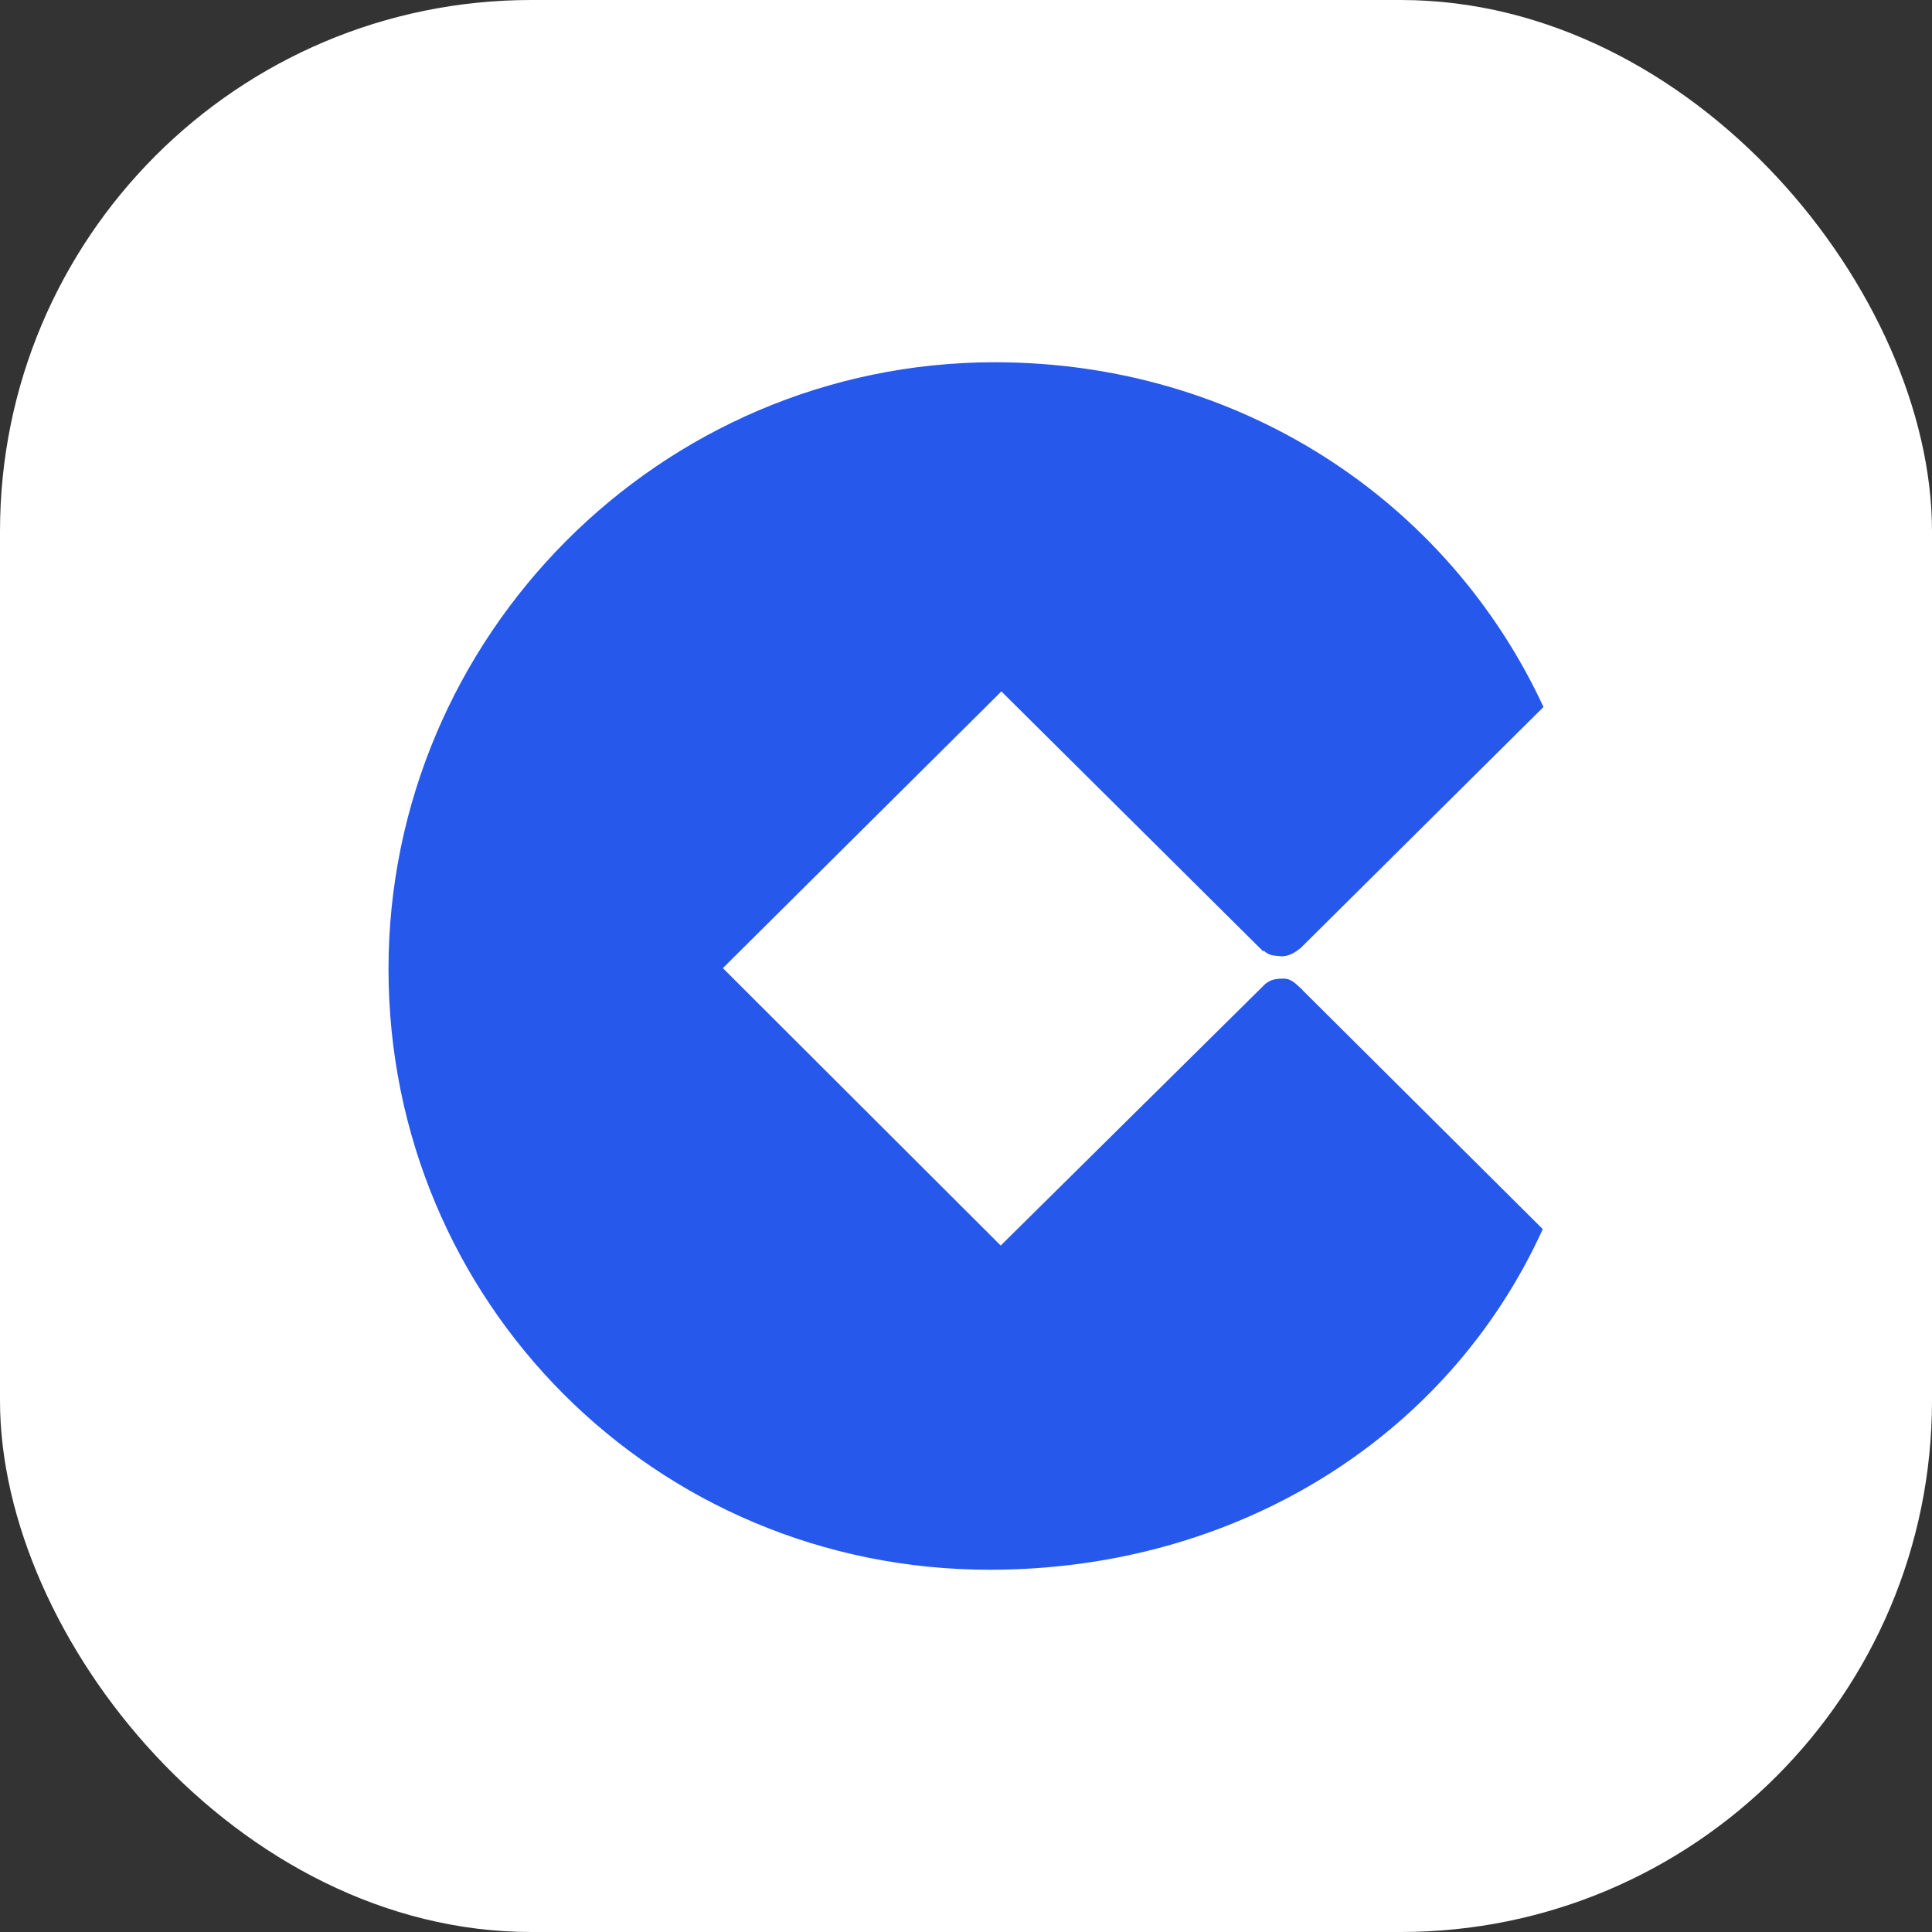
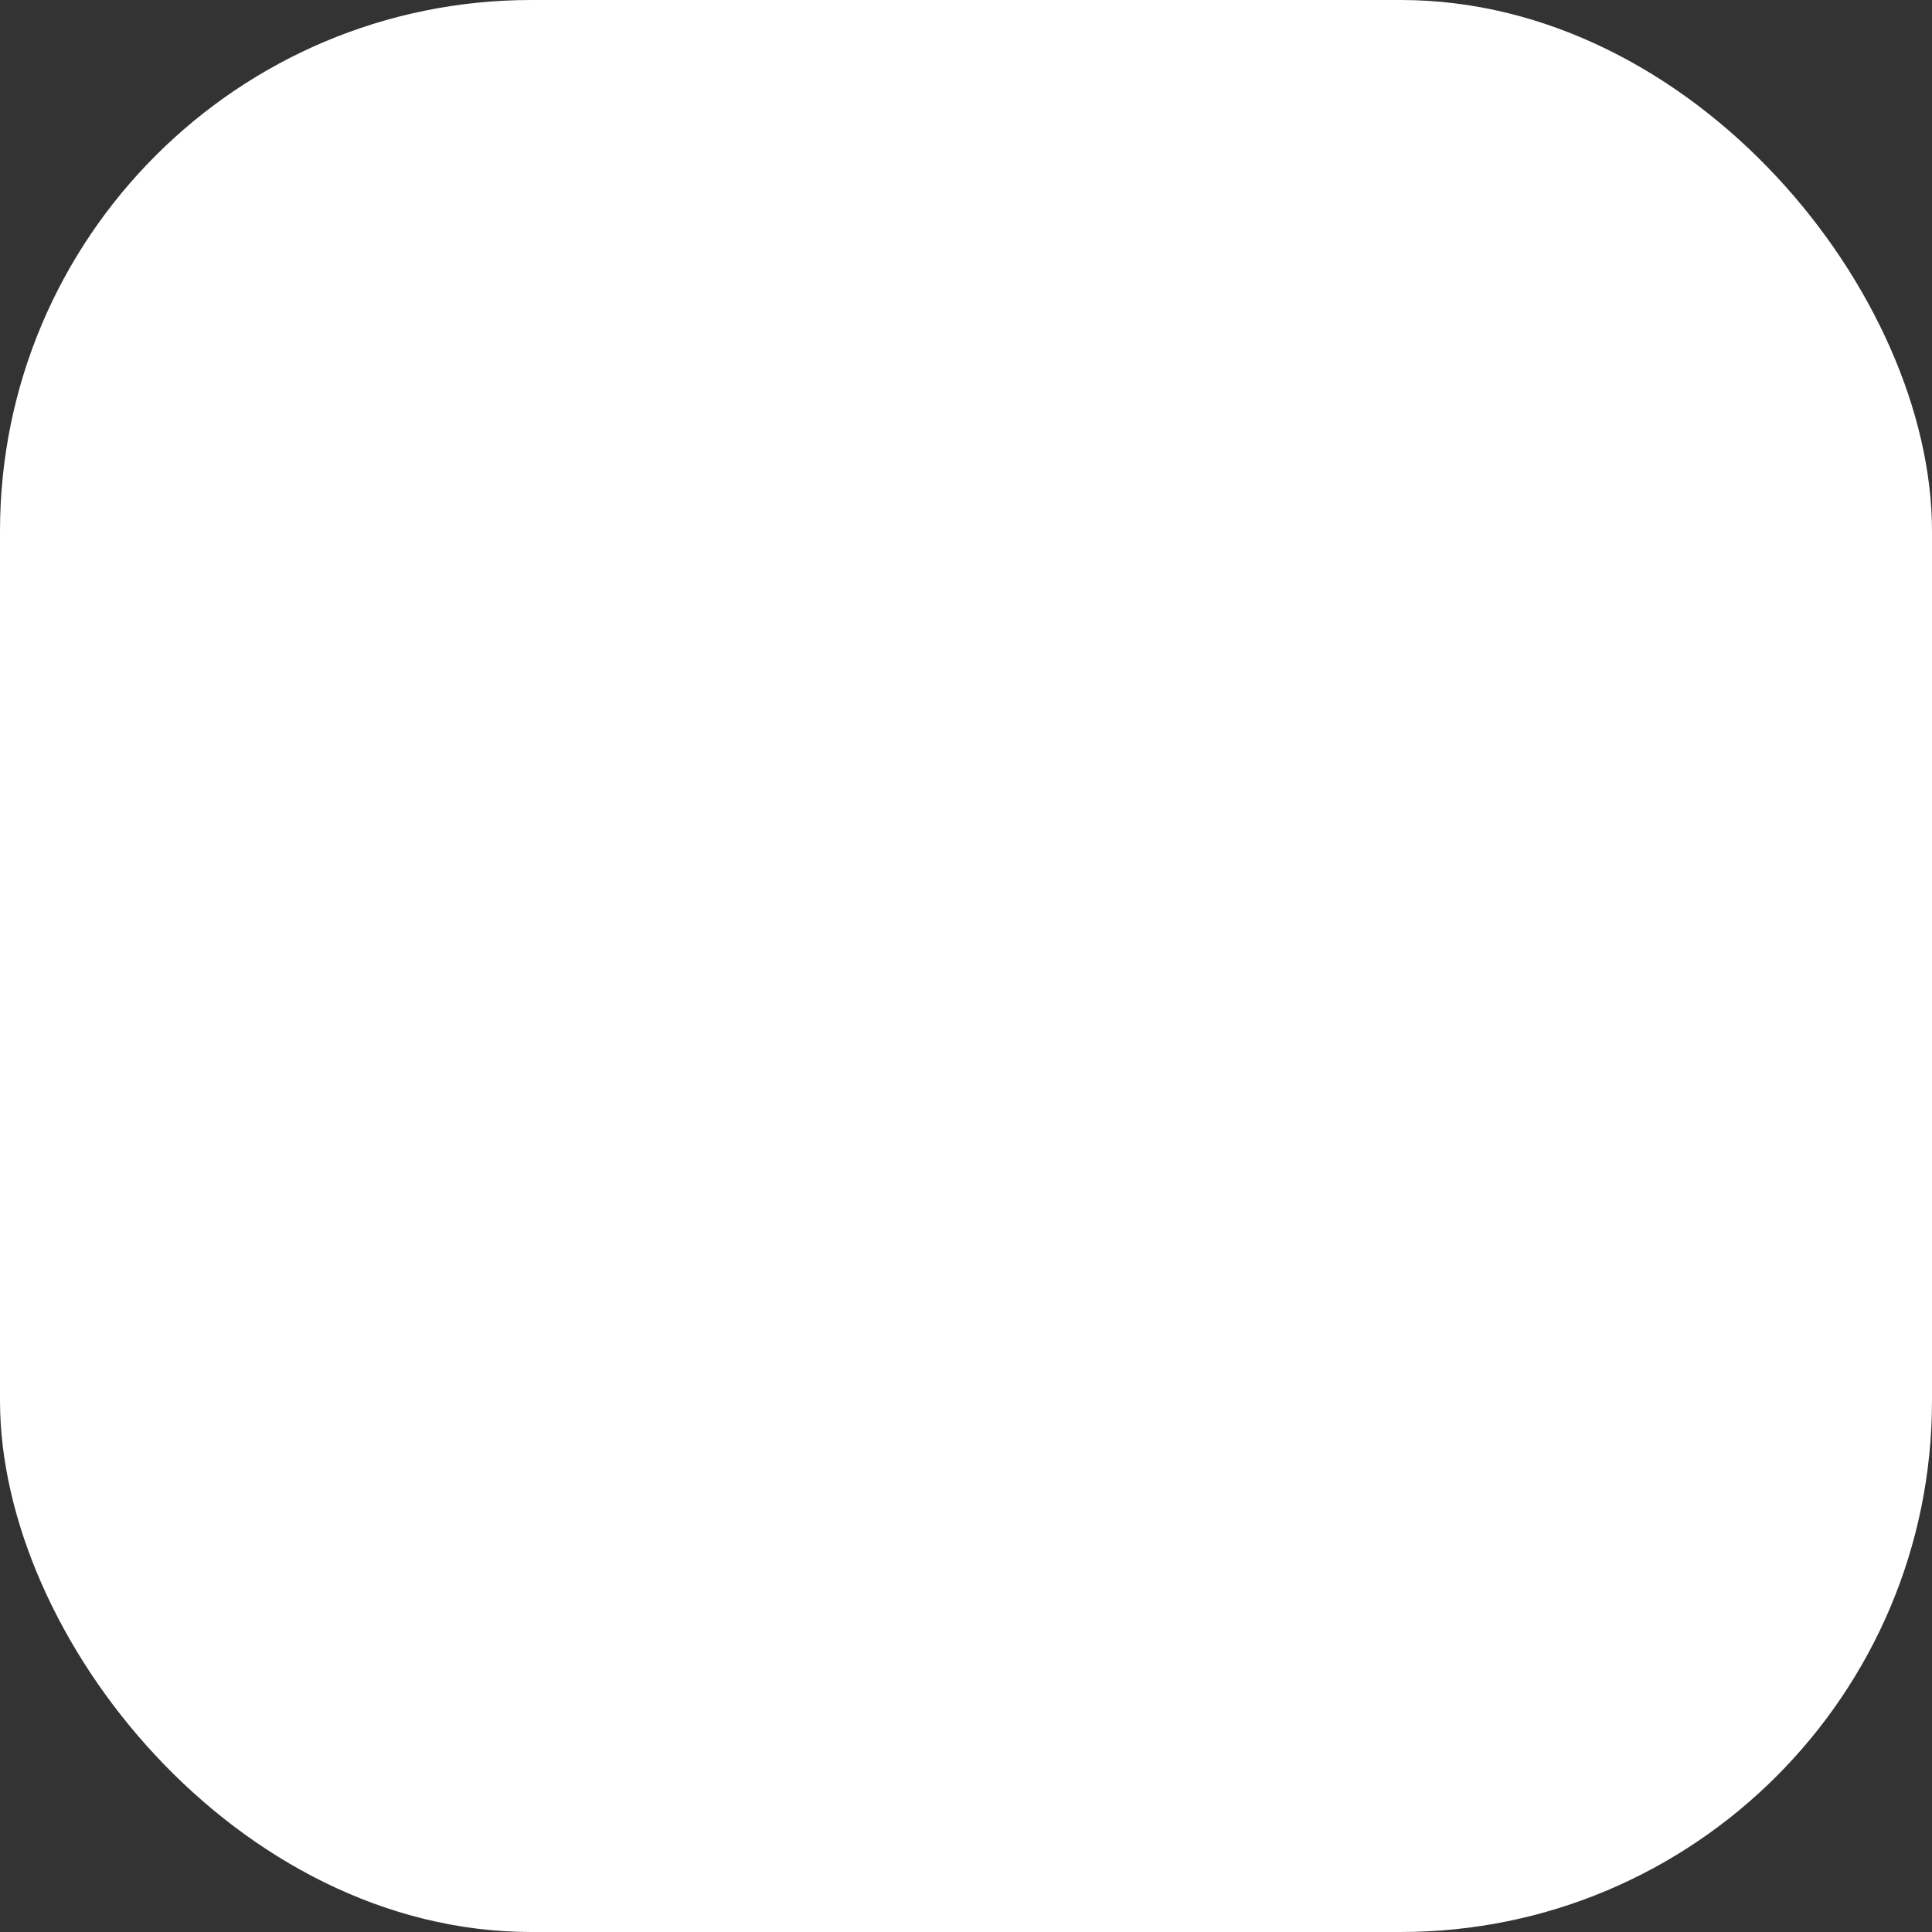
<svg xmlns="http://www.w3.org/2000/svg" width="32" height="32" viewBox="0 0 32 32" fill="none">
  <rect x="0" y="0" width="32" height="32" fill="#333333" stroke="none" />
  <rect width="32" height="32" rx="8.8" fill="white" />
-   <path fill-rule="evenodd" clip-rule="evenodd" d="M20.954 16.3C21.044 16.225 21.125 16.209 21.264 16.209C21.403 16.209 21.483 16.322 21.572 16.392L21.569 16.395L25.553 20.358C23.979 23.82 20.468 26 16.393 26C10.848 26 6.435 21.558 6.435 16.051C6.435 10.544 10.932 6 16.477 6C20.524 6 23.976 8.283 25.565 11.71L21.529 15.716L21.548 15.699C21.459 15.769 21.342 15.85 21.21 15.838C21.09 15.828 21.028 15.828 20.938 15.752H20.917L16.586 11.452L11.973 16.035L16.575 20.63L20.954 16.3V16.3Z" fill="#2658EC" />
</svg>